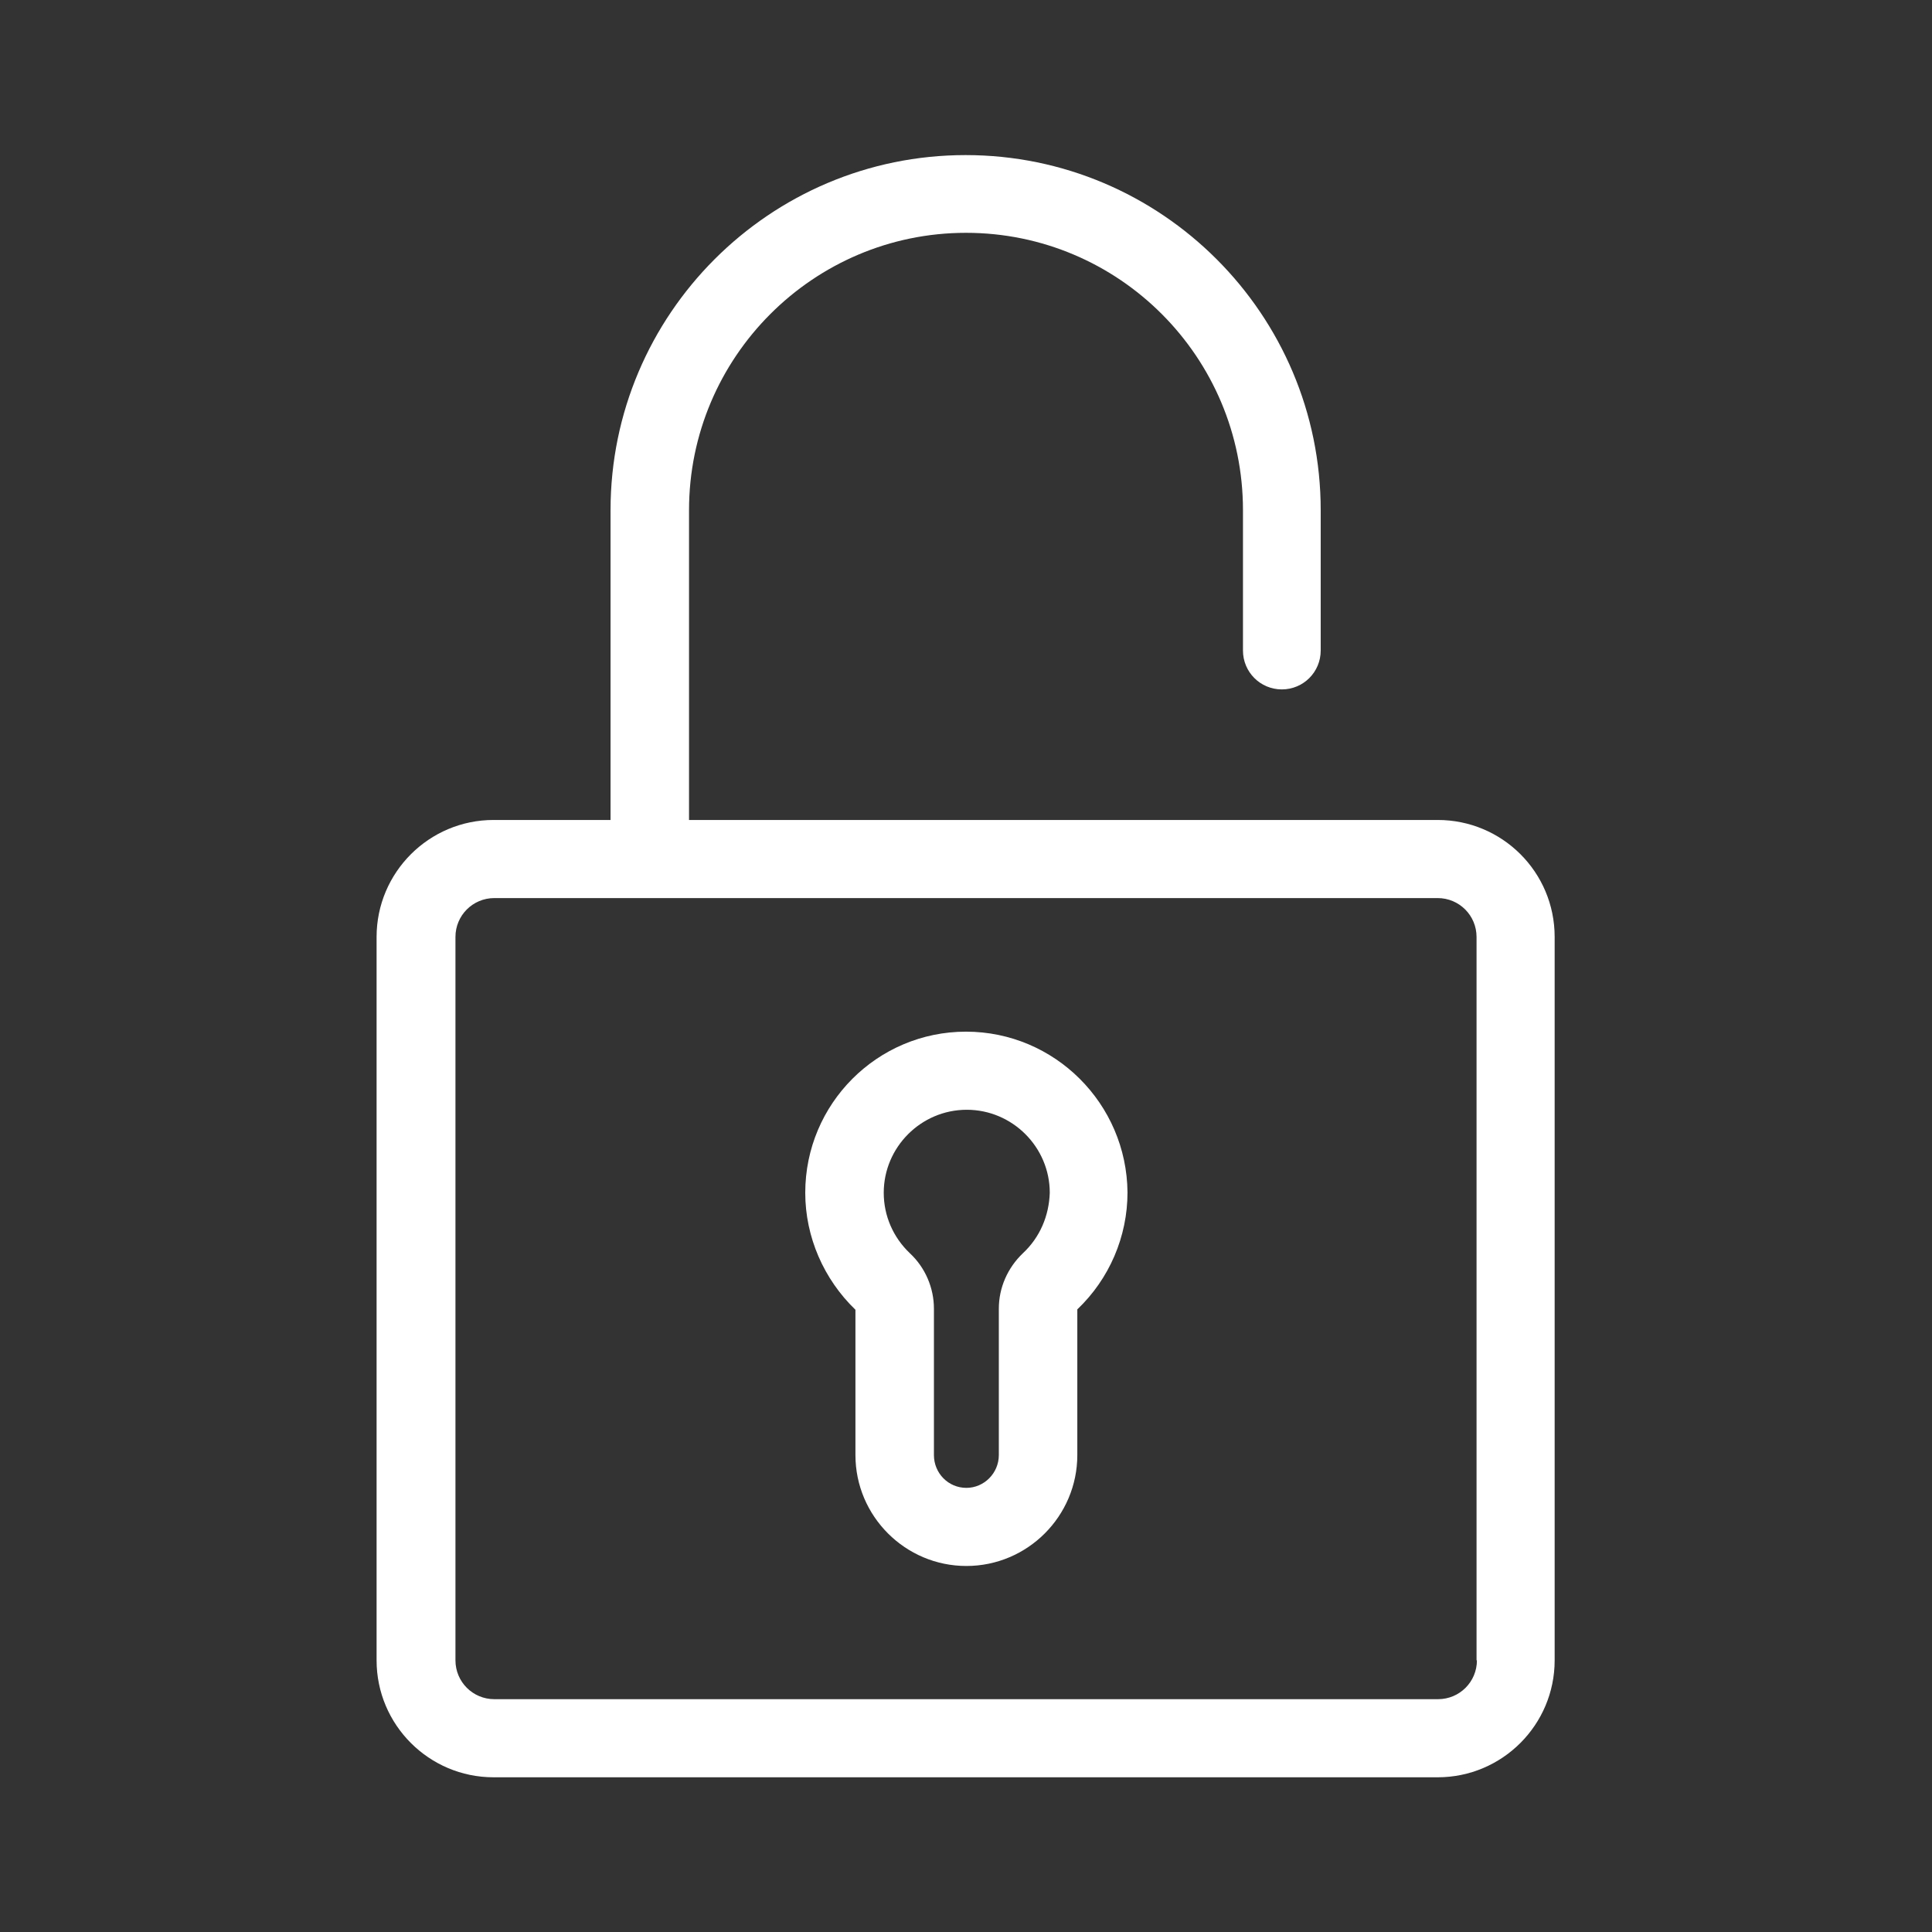
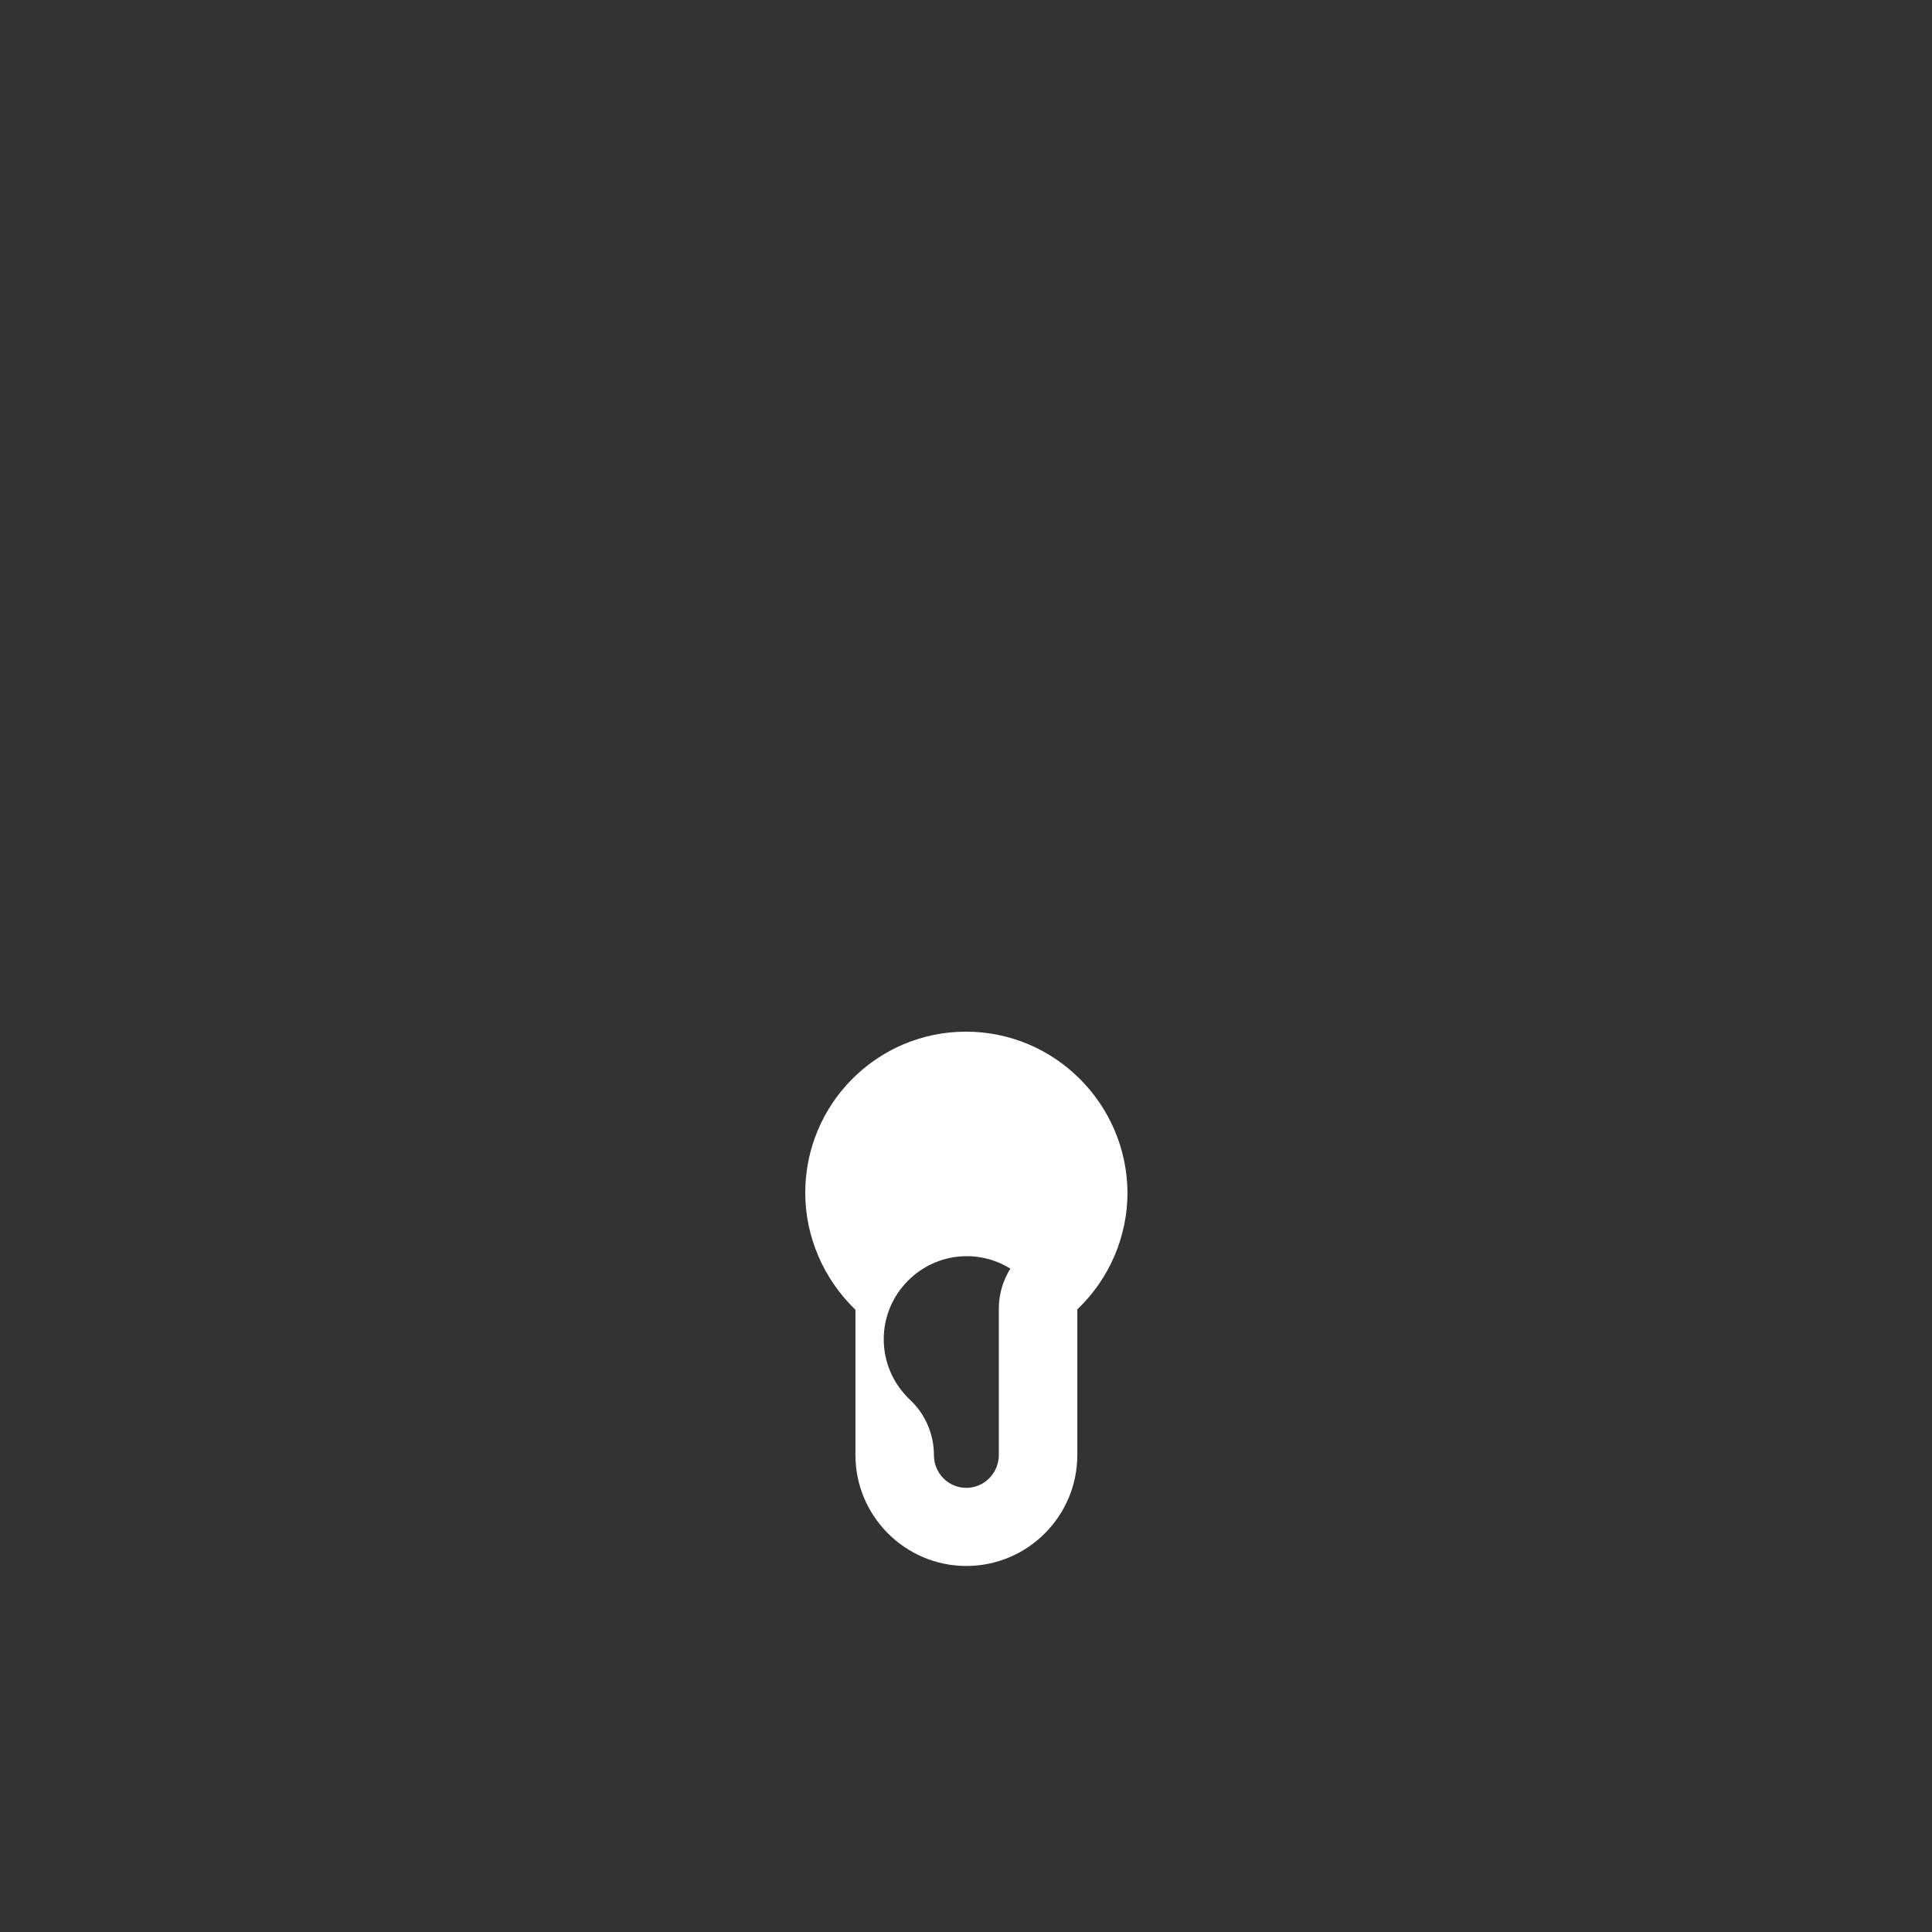
<svg xmlns="http://www.w3.org/2000/svg" version="1.1" id="Layer_1" x="0px" y="0px" width="512px" height="512px" viewBox="0 0 512 512" style="enable-background:new 0 0 512 512;" xml:space="preserve">
  <rect x="0" y="0" width="512" height="512" fill="#333333" stroke="none" />
  <style type="text/css">
	.st0{fill:#FFFFFF;}
</style>
  <g>
    <g>
-       <path class="st0" d="M256,273.4c-23.5,0-42.6,19.1-42.6,42.7c0,11.7,4.9,22.9,13.3,31v38.5c0,16.2,13.2,29.4,29.4,29.4    s29.4-13.2,29.4-29.4V347c8.5-8.1,13.3-19.3,13.3-31C298.6,292.5,279.5,273.4,256,273.4z M271.1,332.1c-4.1,3.9-6.4,9.2-6.4,14.7    v38.8c0,4.8-3.9,8.7-8.6,8.7c-4.8,0-8.6-3.9-8.6-8.7v-38.8c0-5.5-2.3-10.9-6.4-14.7c-4.4-4.2-6.9-9.9-6.9-16c0-12.1,9.9-22,22-22    c12.1,0,22,9.9,22,22C278,322.2,275.6,327.9,271.1,332.1z" />
+       <path class="st0" d="M256,273.4c-23.5,0-42.6,19.1-42.6,42.7c0,11.7,4.9,22.9,13.3,31v38.5c0,16.2,13.2,29.4,29.4,29.4    s29.4-13.2,29.4-29.4V347c8.5-8.1,13.3-19.3,13.3-31C298.6,292.5,279.5,273.4,256,273.4z M271.1,332.1c-4.1,3.9-6.4,9.2-6.4,14.7    v38.8c0,4.8-3.9,8.7-8.6,8.7c-4.8,0-8.6-3.9-8.6-8.7c0-5.5-2.3-10.9-6.4-14.7c-4.4-4.2-6.9-9.9-6.9-16c0-12.1,9.9-22,22-22    c12.1,0,22,9.9,22,22C278,322.2,275.6,327.9,271.1,332.1z" />
    </g>
  </g>
  <g>
    <g>
-       <path class="st0" d="M381,217.3H182.6v-82.1c0-40.5,32.9-73.5,73.4-73.5s73.4,32.9,73.4,73.5v37.2c0,5.7,4.6,10.3,10.3,10.3    c5.7,0,10.3-4.6,10.3-10.3v-37.2c0-51.9-42.2-94.1-94.1-94.1s-94.1,42.2-94.1,94.1v82.1h-31c-17.1,0-31,13.9-31,31V440    c0,17.1,13.9,31,31,31H381c17.1,0,31-13.9,31-31V248.3C412,231.1,398.1,217.3,381,217.3z M391.4,440c0,5.7-4.6,10.3-10.3,10.3H131    c-5.7,0-10.3-4.6-10.3-10.3V248.3c0-5.7,4.6-10.3,10.3-10.3H381c5.7,0,10.3,4.6,10.3,10.3V440L391.4,440z" />
-     </g>
+       </g>
  </g>
</svg>